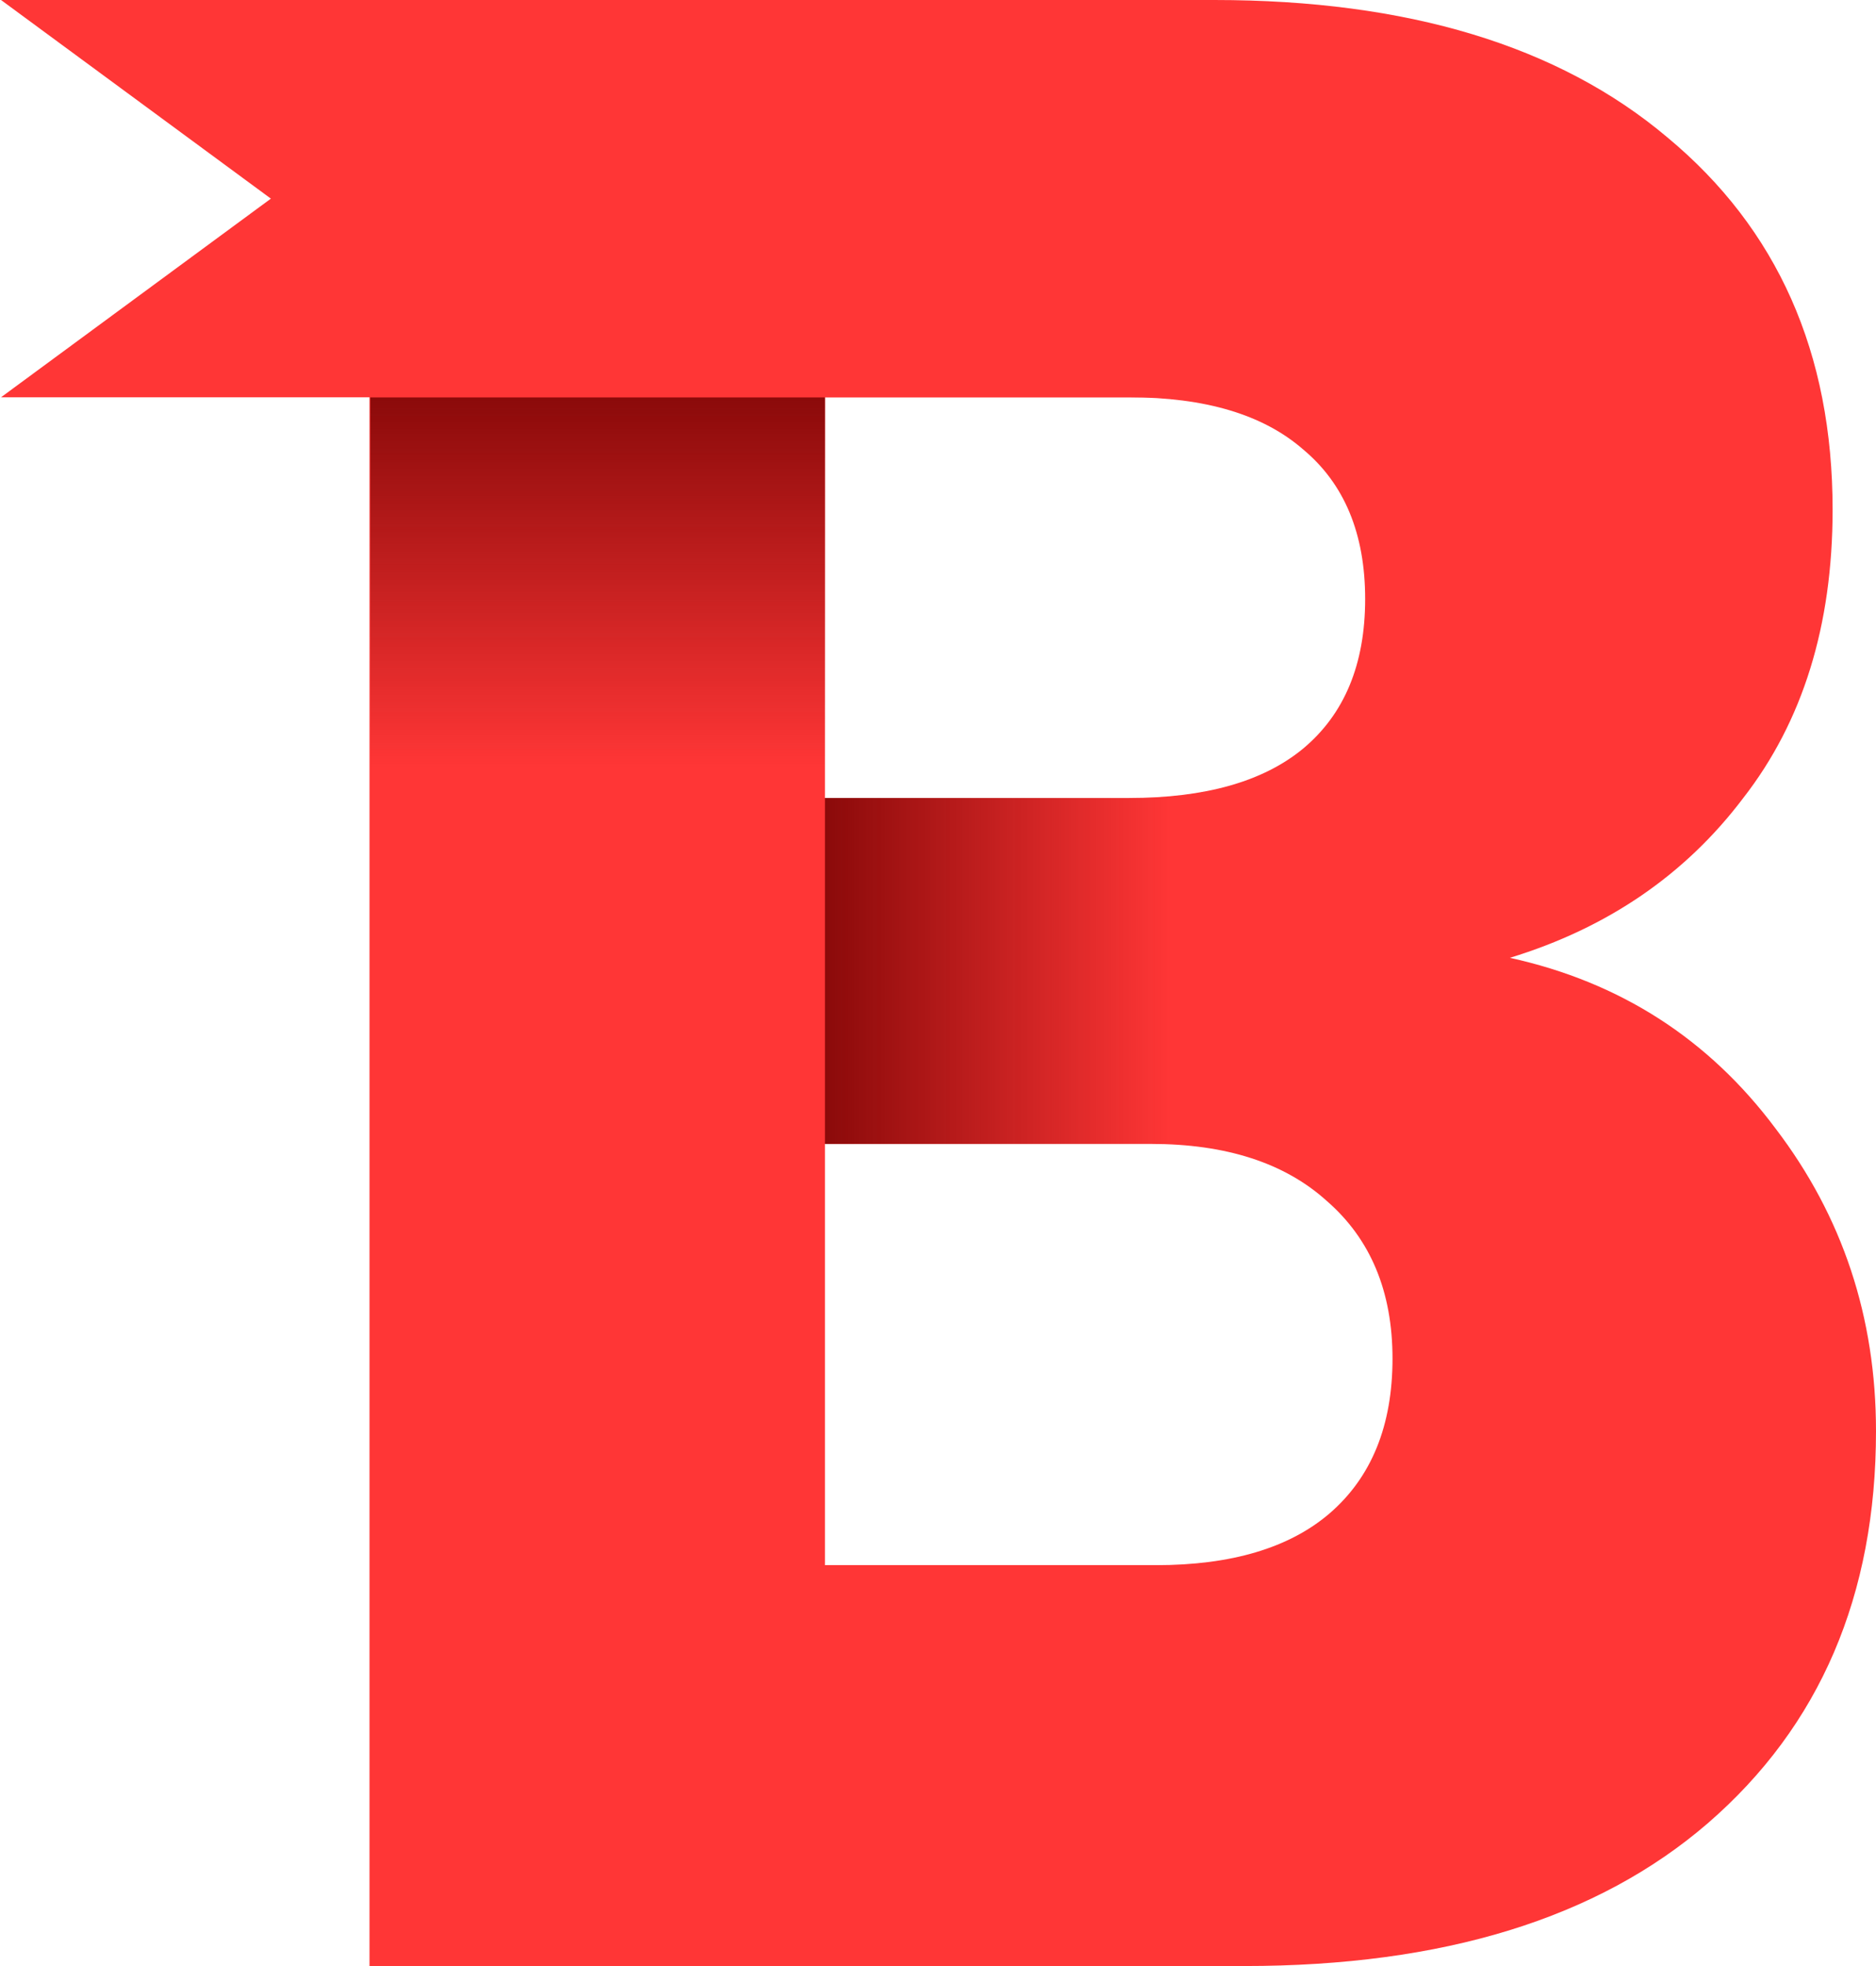
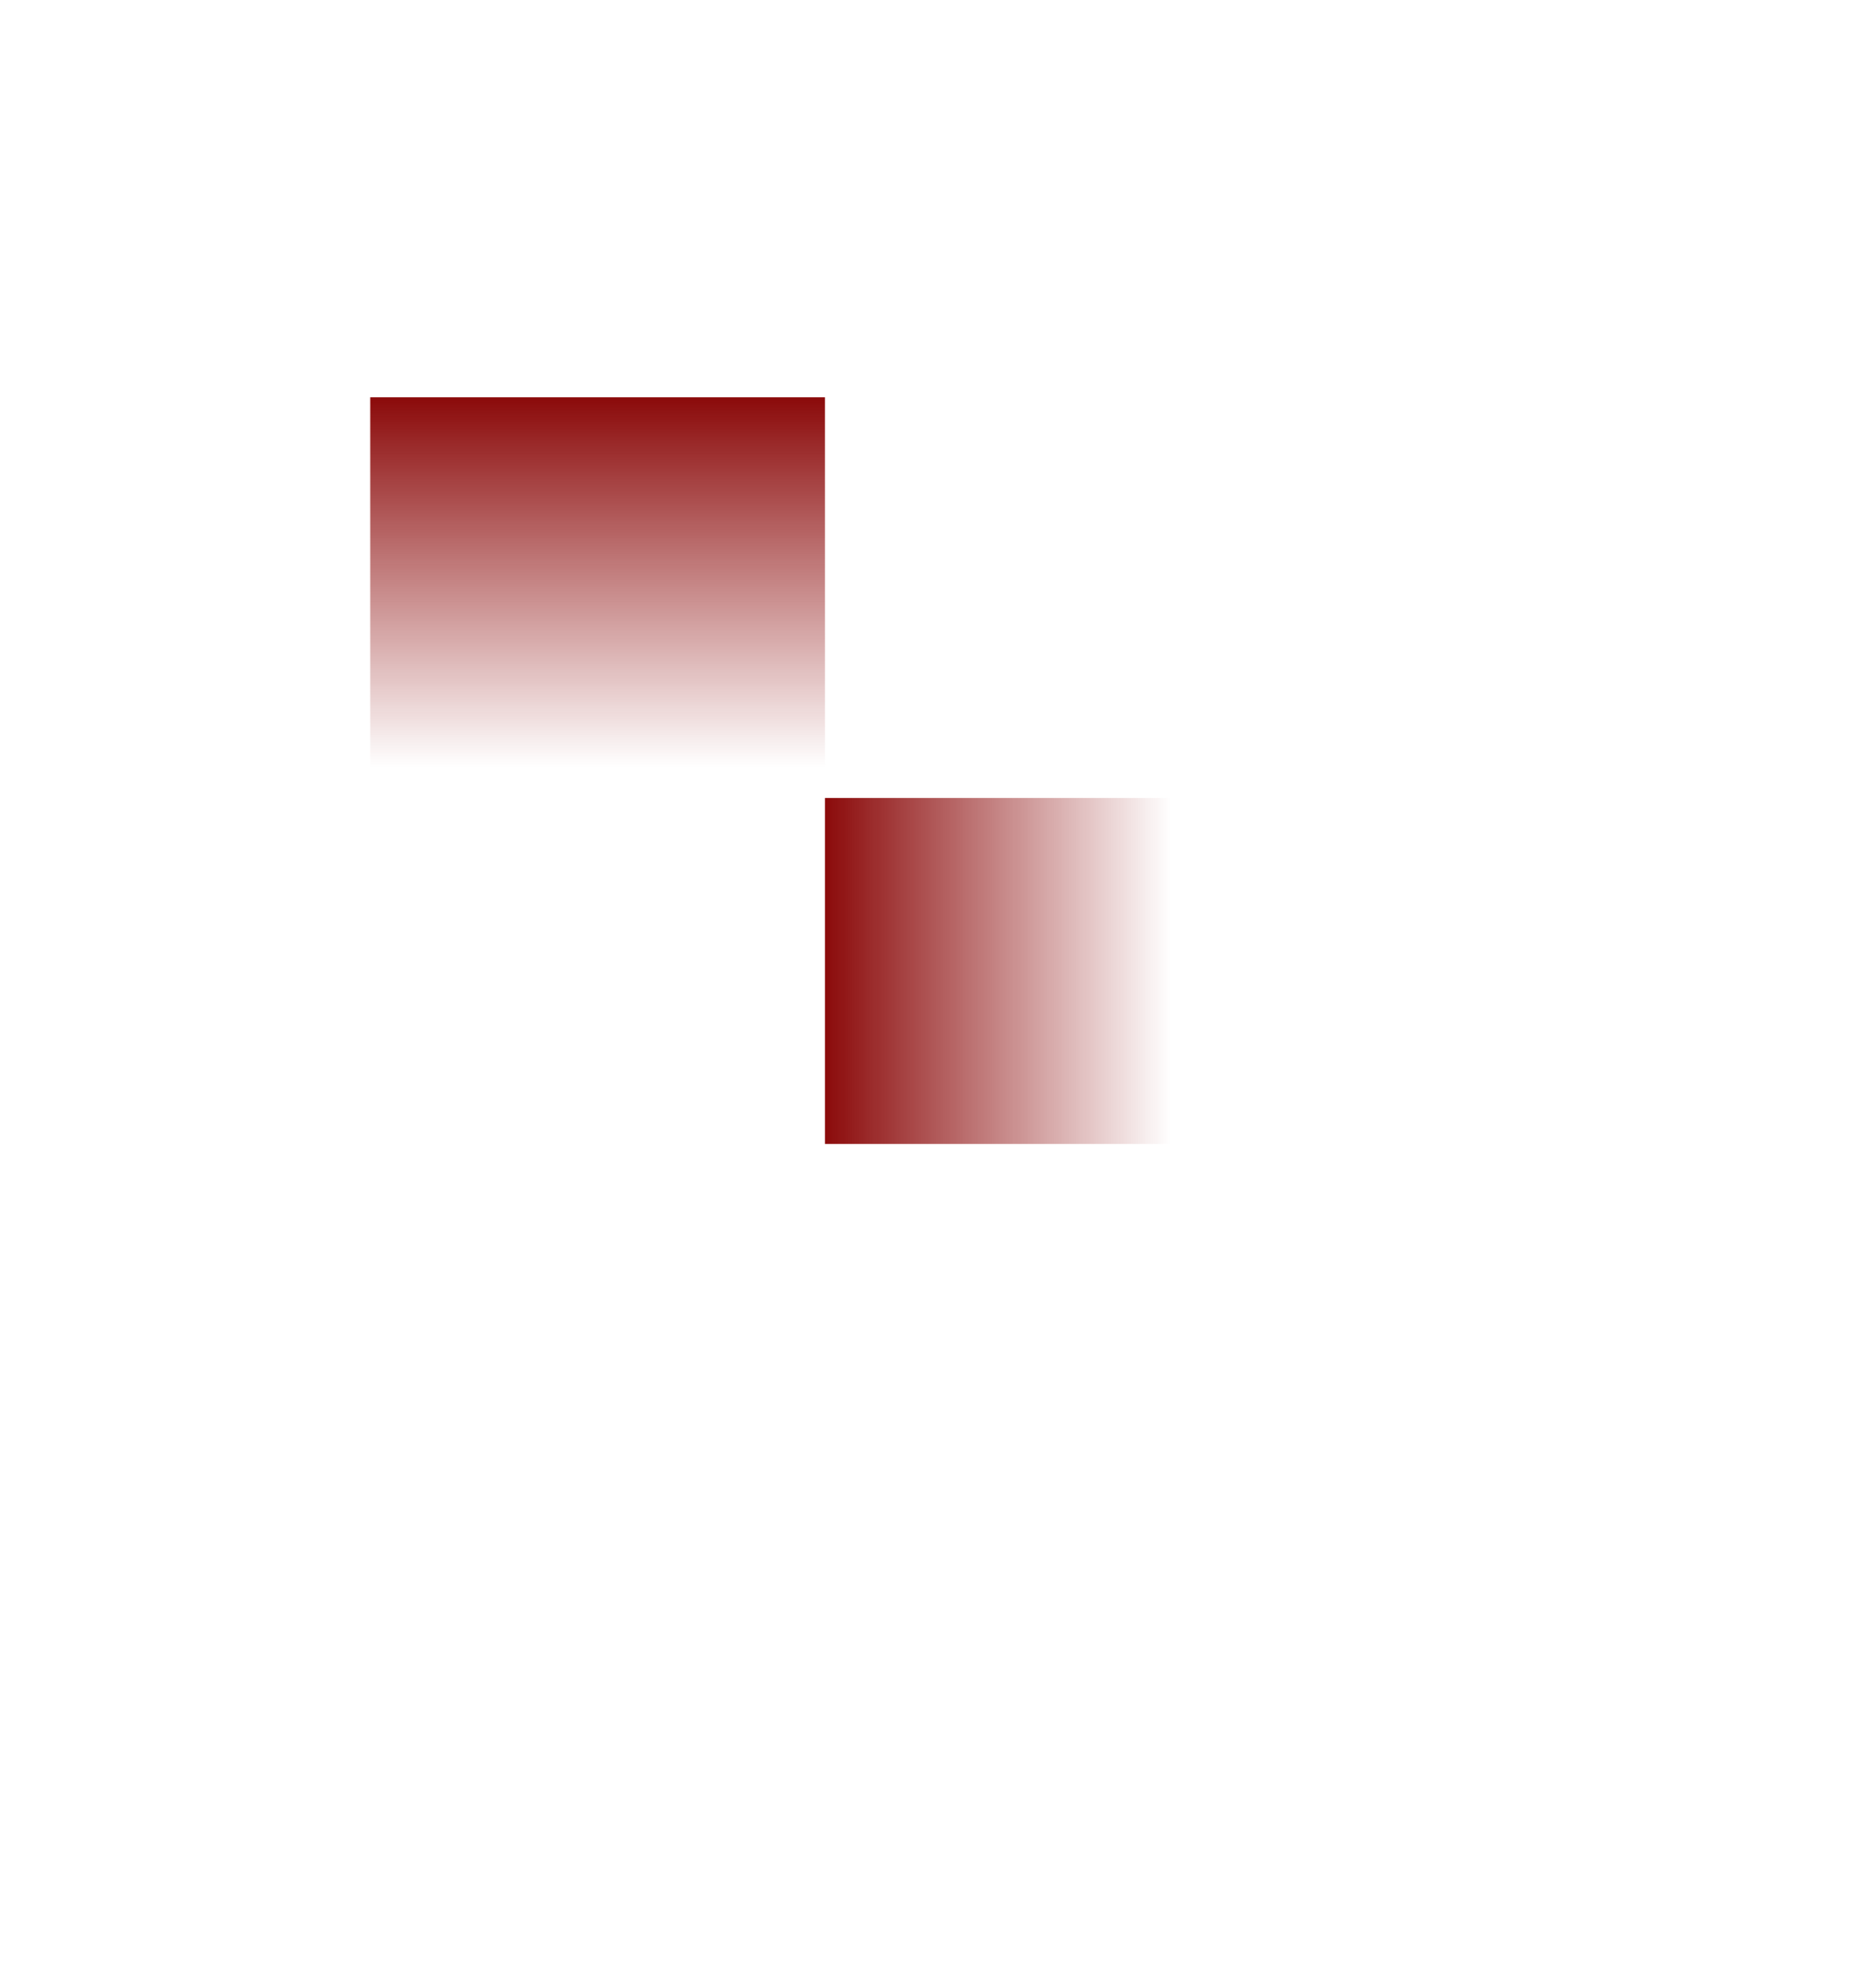
<svg xmlns="http://www.w3.org/2000/svg" width="84" height="88" viewBox="0 0 84 88" fill="none">
-   <path fill-rule="evenodd" clip-rule="evenodd" d="M67.607 42.872C72.545 43.958 76.512 46.507 79.507 50.519C82.502 54.446 84 58.959 84 64.057C84 71.411 81.49 77.261 76.471 81.607C71.533 85.869 64.612 88 55.707 88H16.545V0H54.371C63.033 0 69.793 2.047 74.65 6.142C79.588 10.237 82.057 15.795 82.057 22.815C82.057 27.996 80.721 32.3 78.05 35.727C75.46 39.153 71.979 41.535 67.607 42.872ZM50.552 35.718H36.938V17.783H50.552C53.955 17.783 56.548 18.555 58.331 20.101C60.194 21.646 61.126 23.883 61.126 26.811C61.126 29.74 60.194 31.977 58.331 33.522C56.548 34.986 53.955 35.718 50.552 35.718ZM51.762 70.057C55.135 70.057 57.723 69.287 59.527 67.746C61.41 66.124 62.351 63.812 62.351 60.812C62.351 57.811 61.37 55.459 59.41 53.756C57.527 52.053 54.9 51.202 51.527 51.202H36.938V70.057H51.762Z" fill="#FF3636" />
  <path d="M59.595 35.718L36.938 35.718L36.938 51.202L59.595 51.202L59.595 35.718Z" fill="url(#paint0_linear_2092_3720)" />
  <path d="M36.938 42.004L36.938 17.782H16.578L16.578 42.004H36.938Z" fill="url(#paint1_linear_2092_3720)" />
-   <path d="M0.045 0H53.472V17.783H0.045L12.129 8.891L0.045 0Z" fill="url(#paint2_linear_2092_3720)" />
  <defs>
    <linearGradient id="paint0_linear_2092_3720" x1="36.938" y1="43.46" x2="59.595" y2="43.46" gradientUnits="userSpaceOnUse">
      <stop stop-color="#8B0A0A" />
      <stop offset="0.683" stop-color="#8B0A0A" stop-opacity="0" />
    </linearGradient>
    <linearGradient id="paint1_linear_2092_3720" x1="26.758" y1="17.782" x2="26.758" y2="42.004" gradientUnits="userSpaceOnUse">
      <stop stop-color="#8B0A0A" />
      <stop offset="0.683" stop-color="#8B0A0A" stop-opacity="0" />
    </linearGradient>
    <linearGradient id="paint2_linear_2092_3720" x1="0.045" y1="17.782" x2="39.158" y2="17.782" gradientUnits="userSpaceOnUse">
      <stop stop-color="#FF3636" />
      <stop offset="1" stop-color="#FF3636" />
    </linearGradient>
  </defs>
</svg>